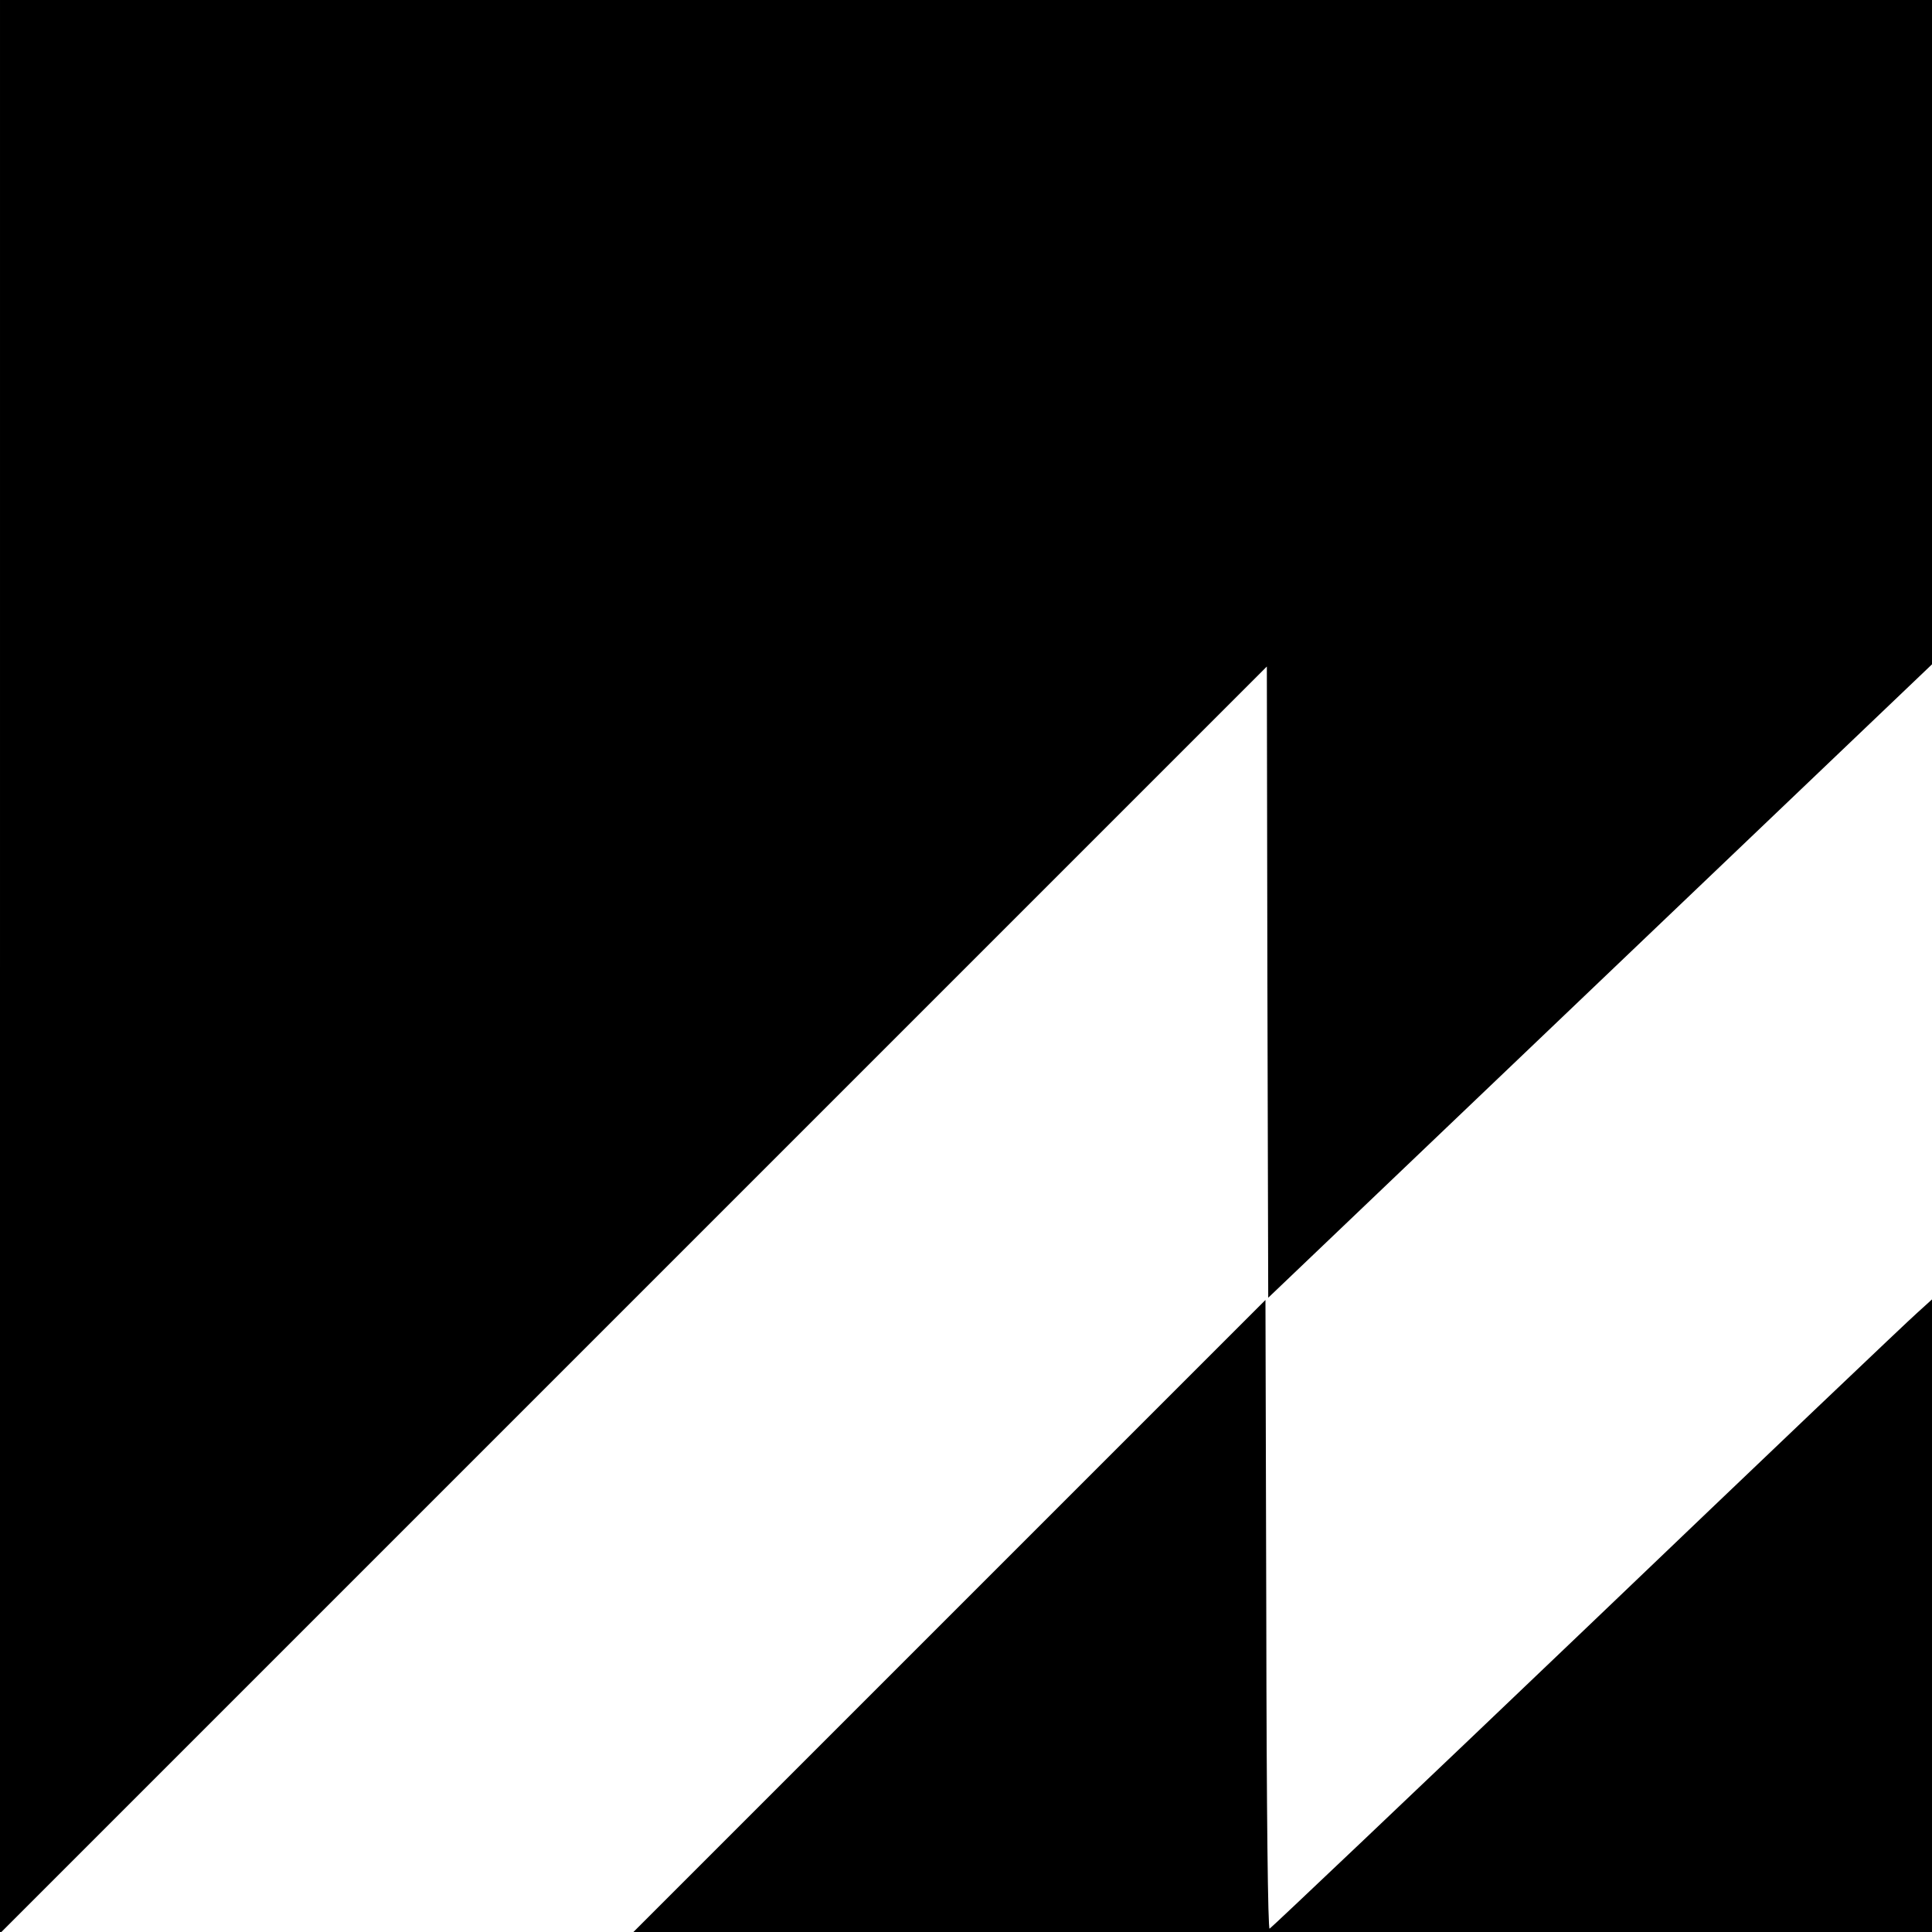
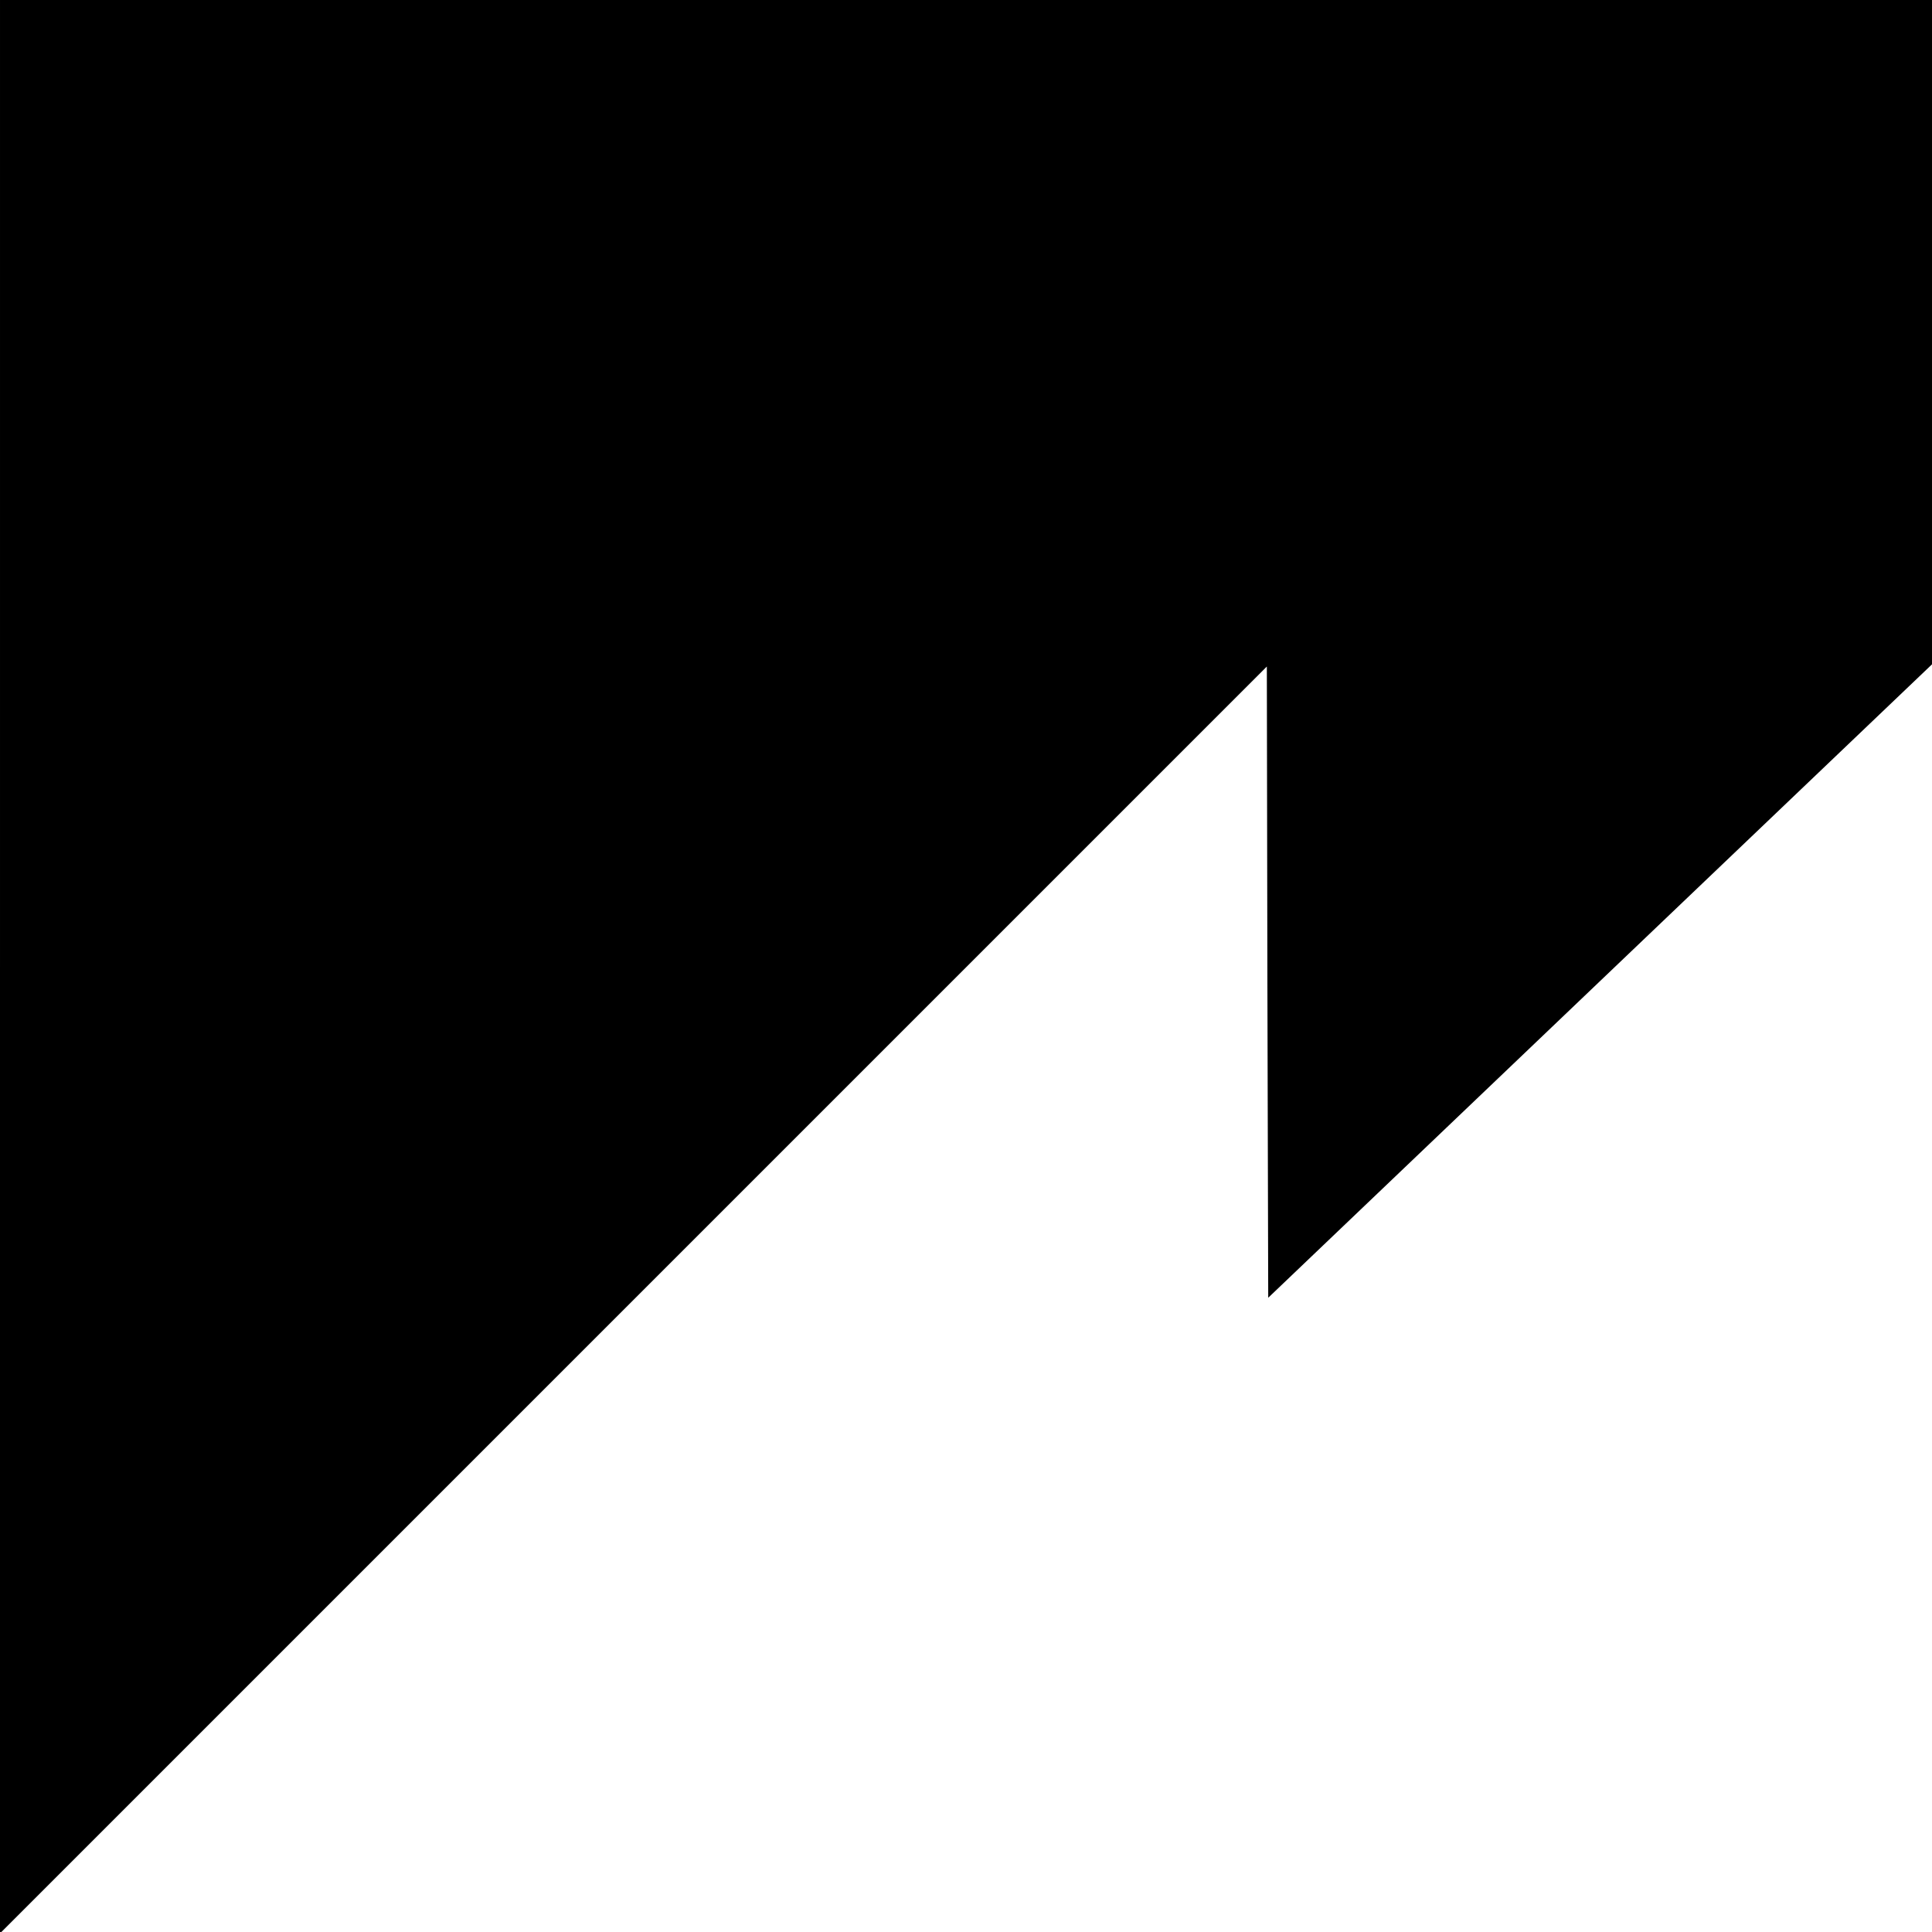
<svg xmlns="http://www.w3.org/2000/svg" version="1.0" width="700pt" height="700pt" viewBox="0 0 700 700" preserveAspectRatio="xMidYMid meet">
  <g transform="translate(0,700) scale(0.1,-0.1)" fill="#000000" stroke="none">
-     <path d="M0 3498 l0 -3503 2295 2295 2295 2295 2 -1144 3 -1143 1203 1148 1202 1147 0 1204 0 1203 -3500 0 -3500 0 0 -3502z" />
-     <path d="M3440 1145 l-1145 -1145 2353 0 2352 0 0 1146 0 1146 -54 -49 c-30 -26 -568 -538 -1195 -1138 -628 -600 -1146 -1091 -1151 -1093 -6 -2 -11 406 -12 1137 l-3 1141 -1145 -1145z" />
+     <path d="M0 3498 l0 -3503 2295 2295 2295 2295 2 -1144 3 -1143 1203 1148 1202 1147 0 1204 0 1203 -3500 0 -3500 0 0 -3502" />
  </g>
</svg>